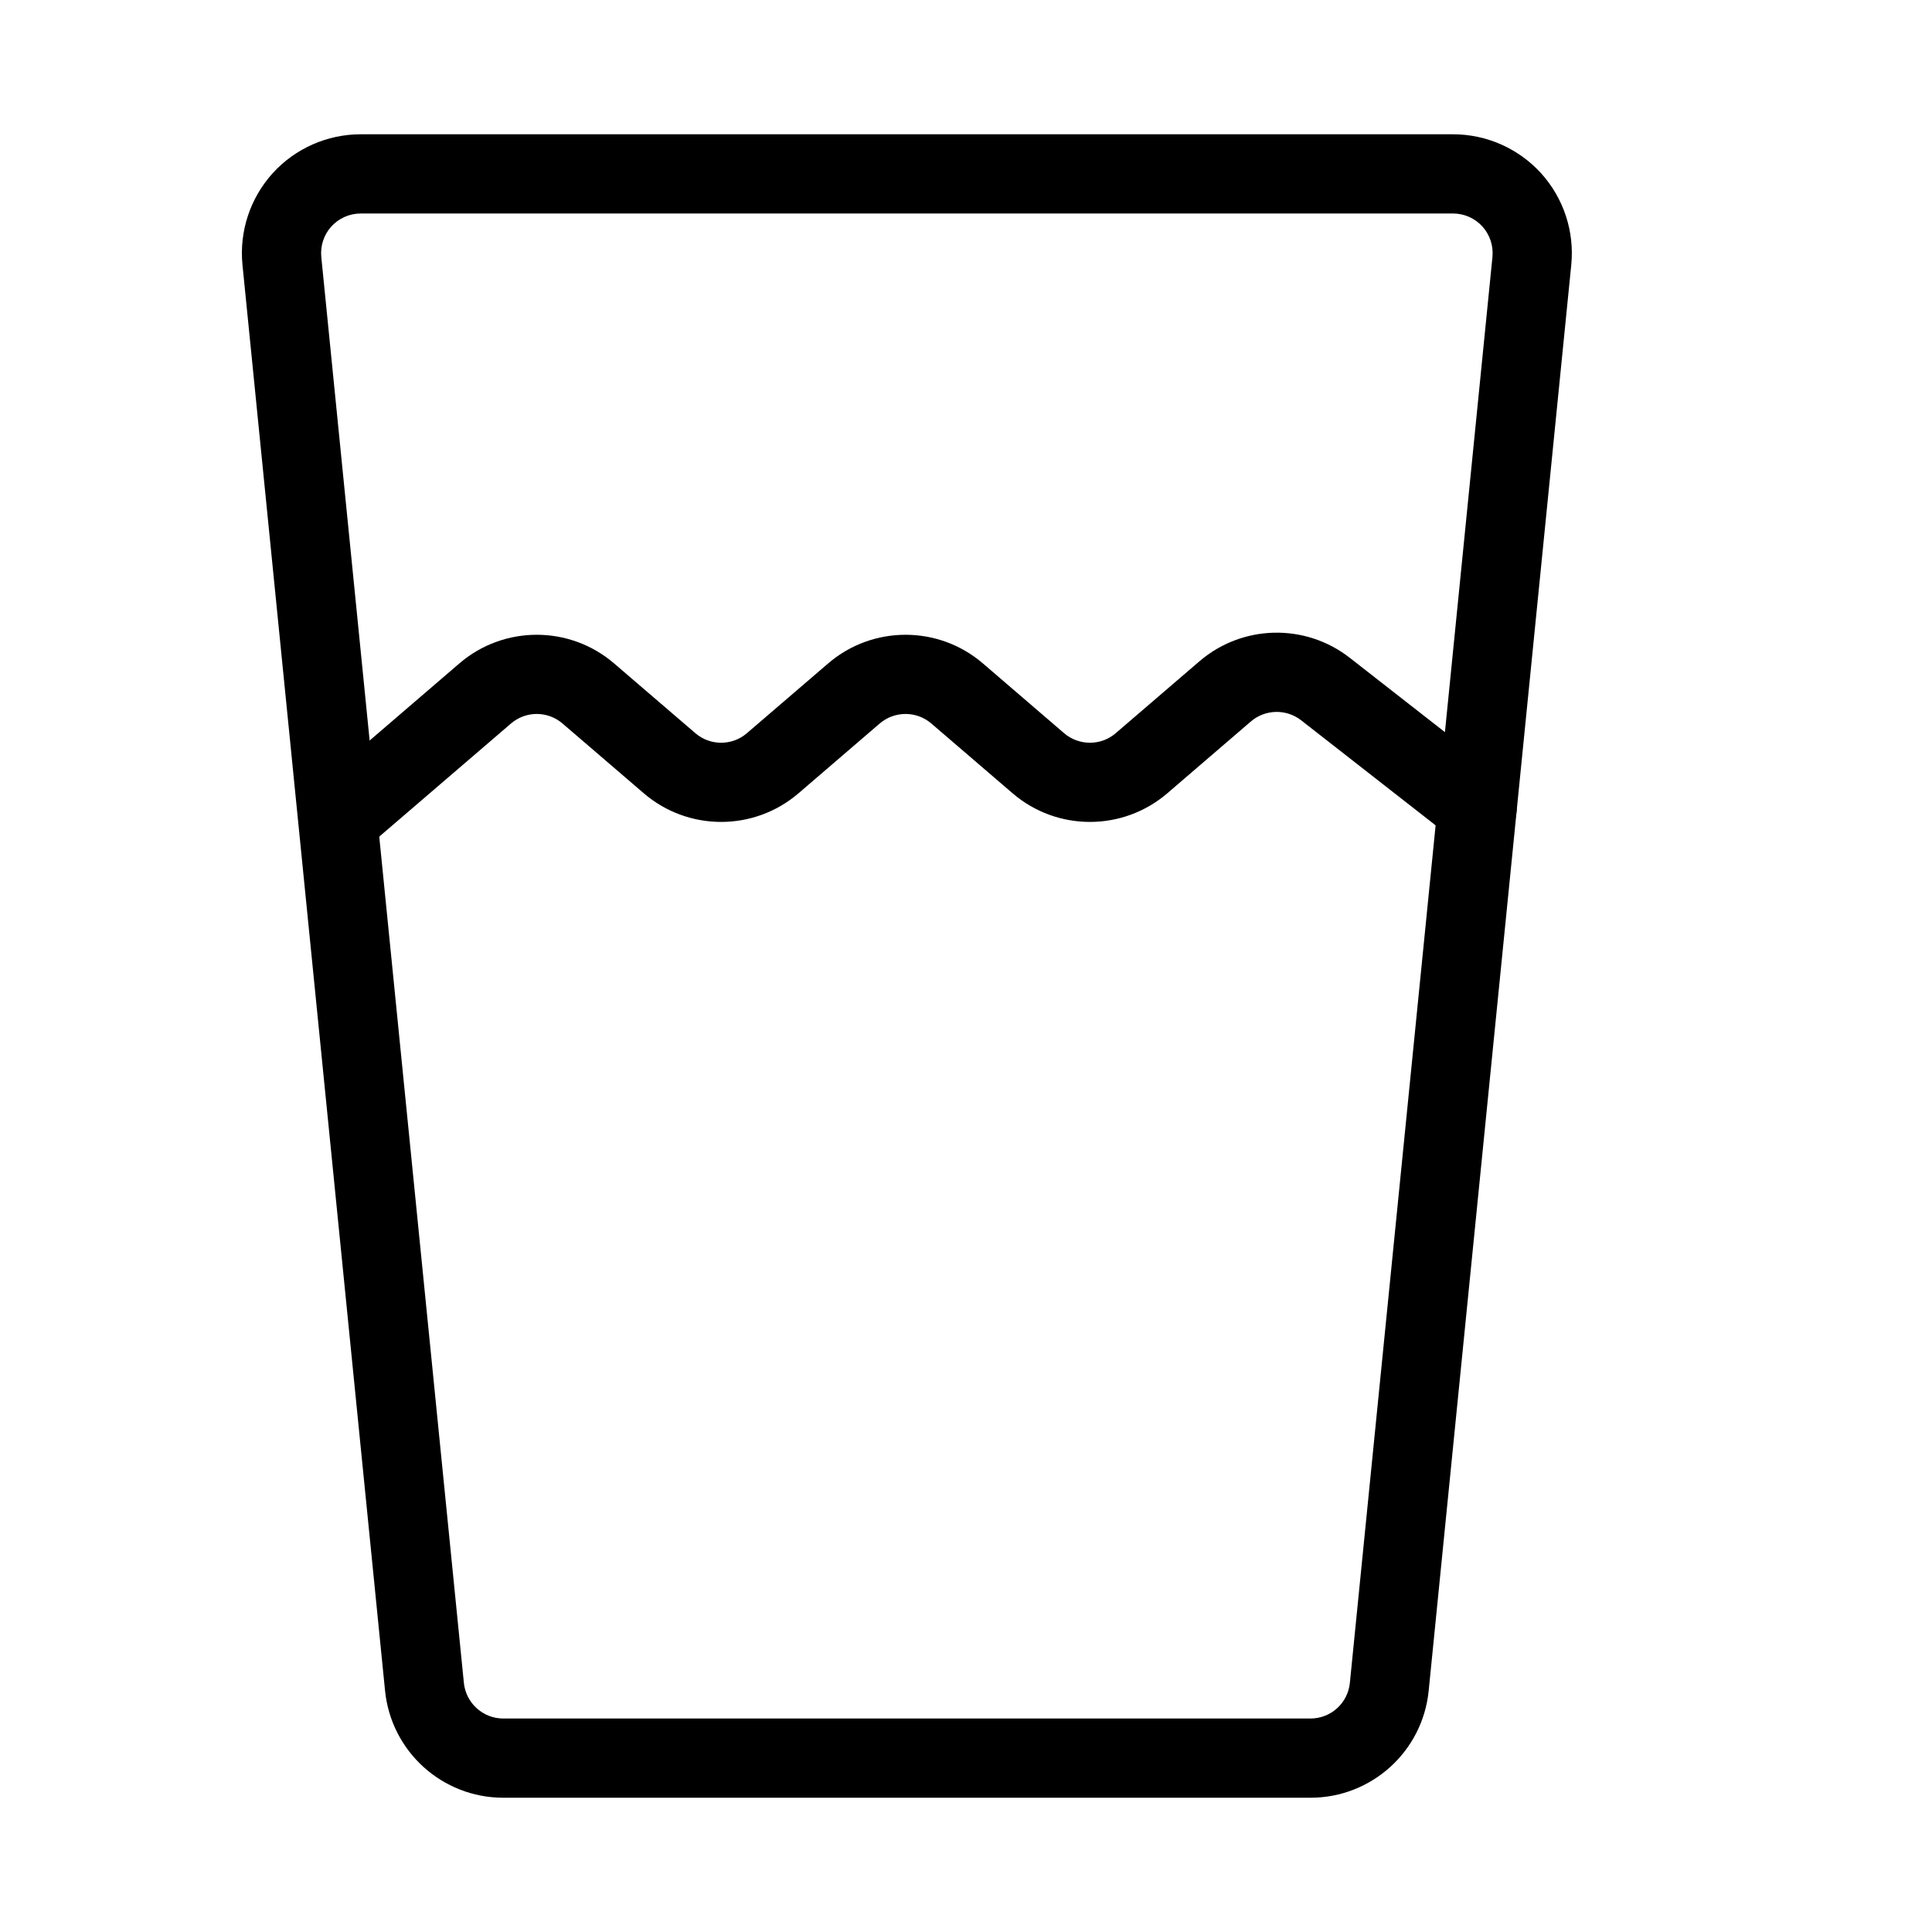
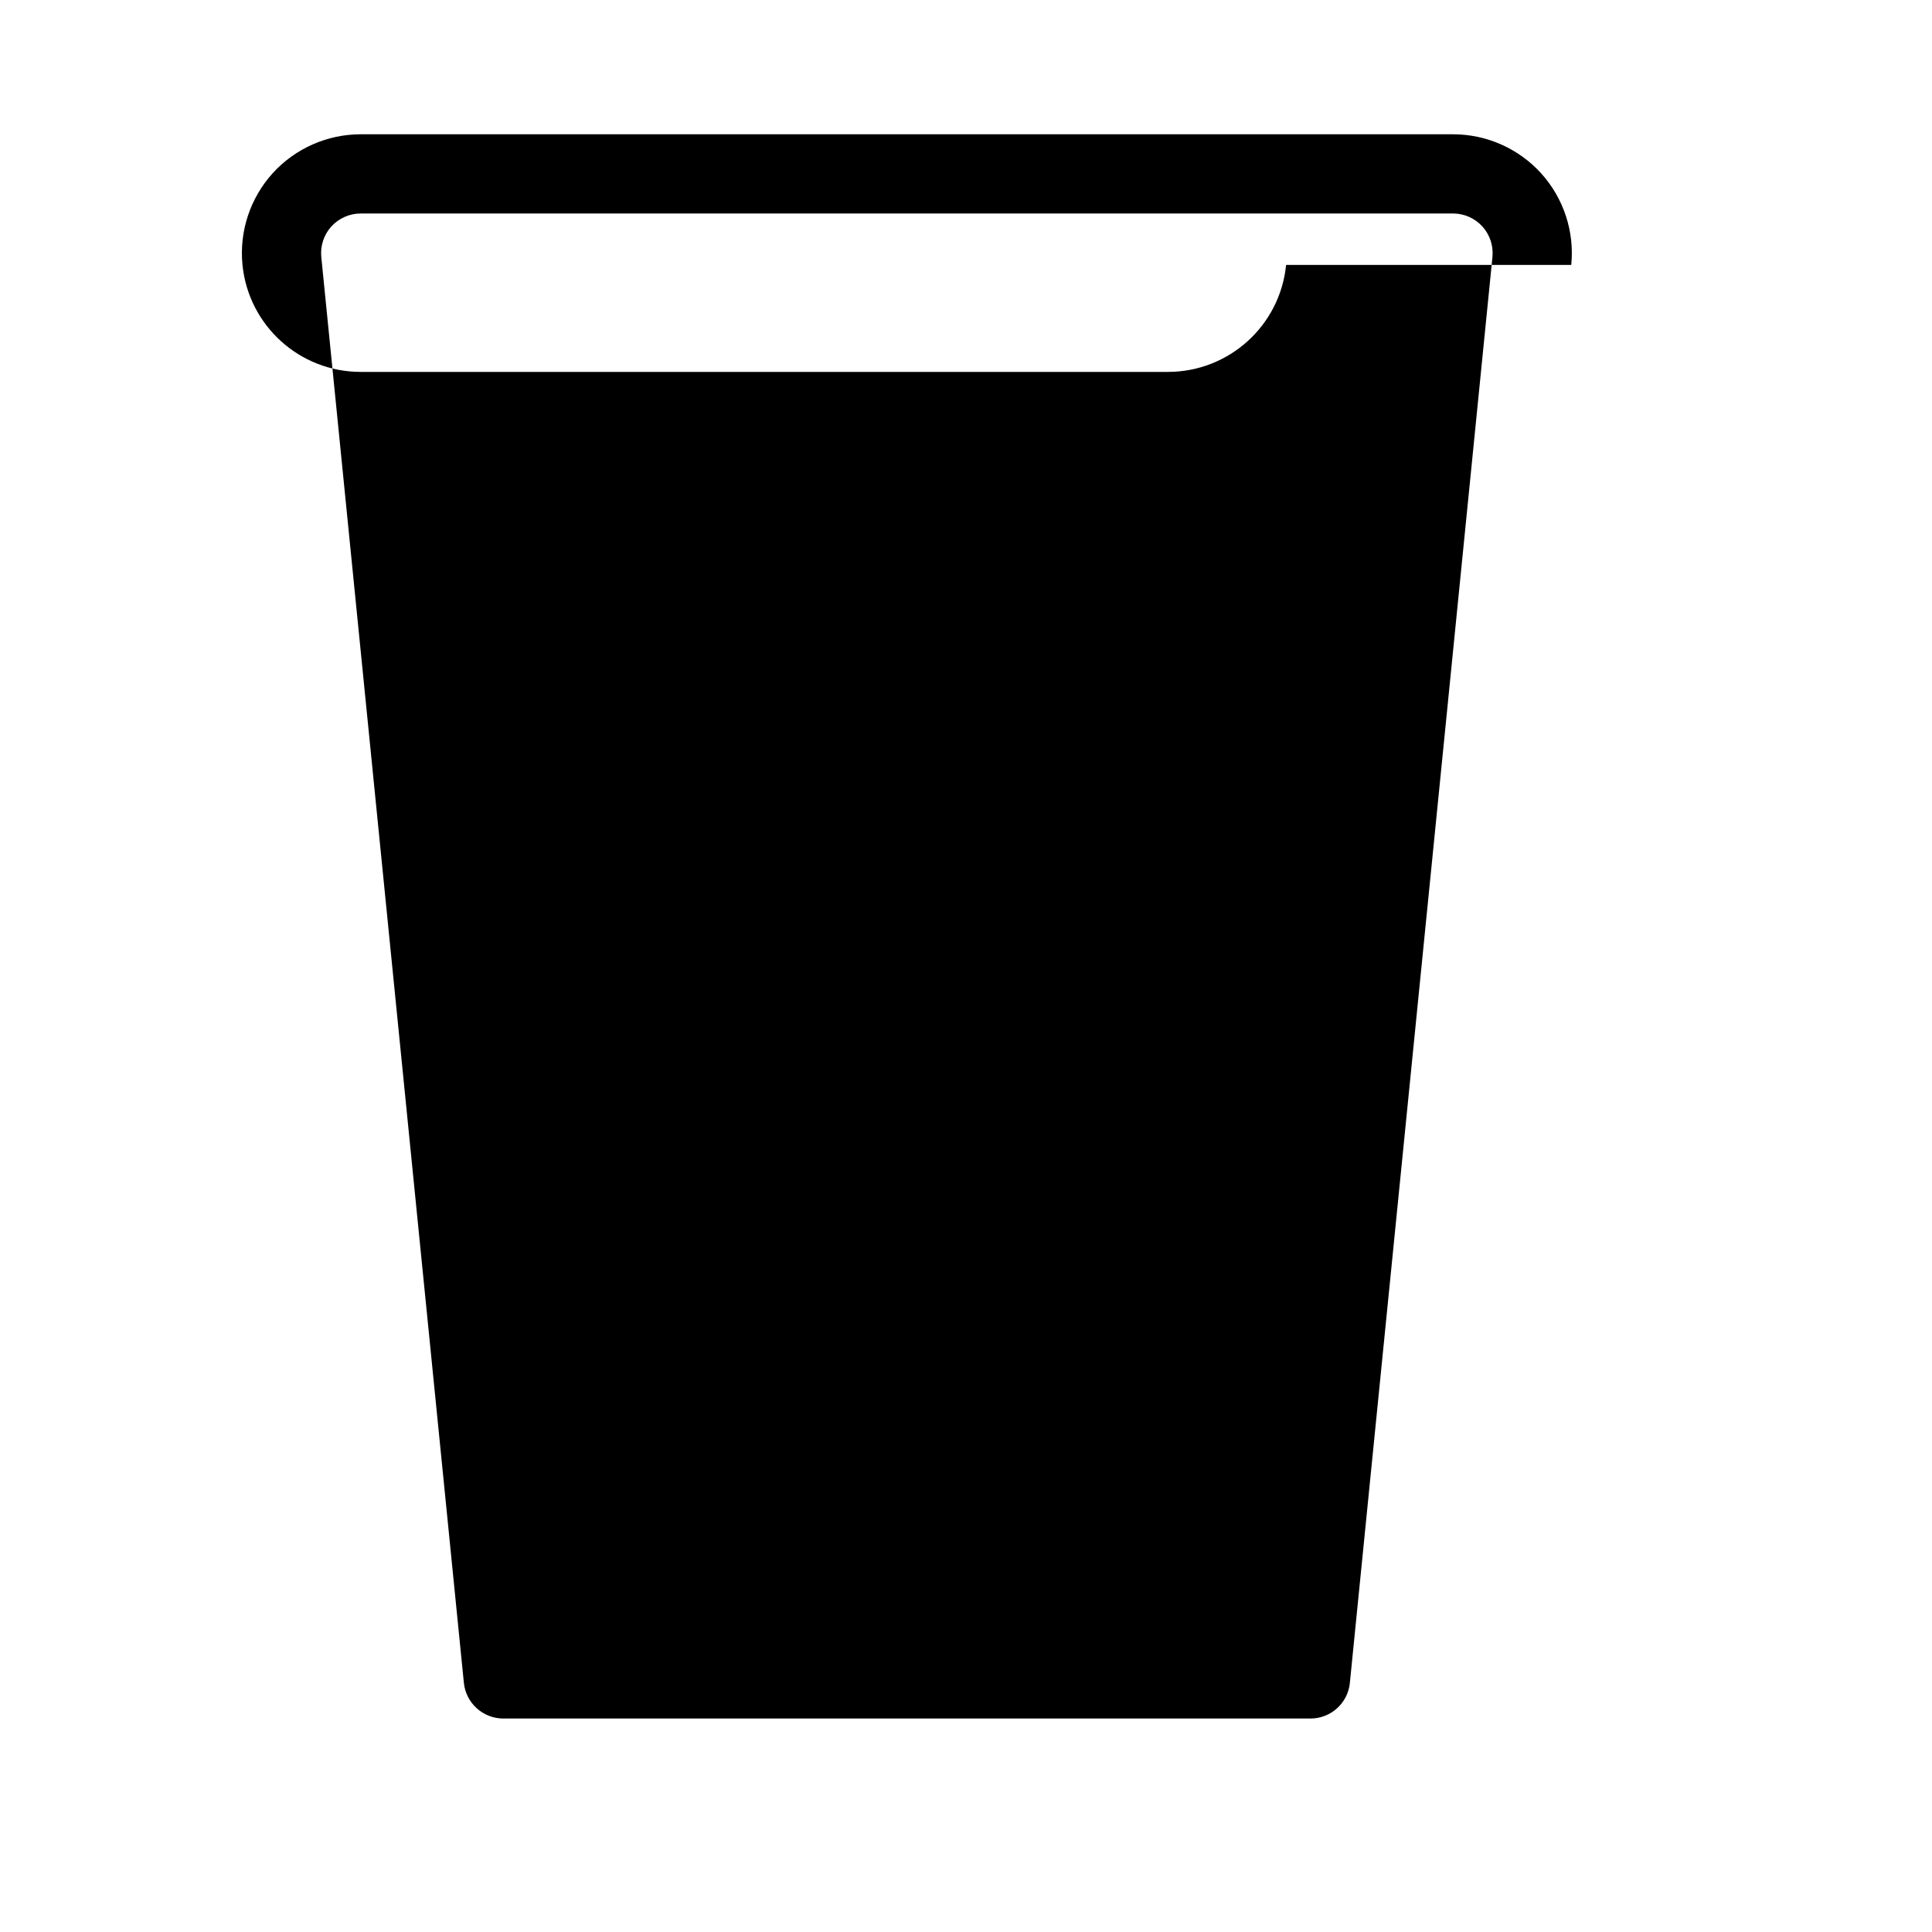
<svg xmlns="http://www.w3.org/2000/svg" fill="#000000" width="800px" height="800px" version="1.1" viewBox="144 144 512 512">
  <g fill-rule="evenodd">
-     <path d="m560.4 214.2c0.883-8.836-2.016-17.656-7.977-24.266-5.984-6.59-14.465-10.348-23.344-10.348h-289.48c-8.902 0-17.383 3.758-23.363 10.348-5.961 6.613-8.859 15.43-7.977 24.266l37.785 377.86c1.617 16.102 15.156 28.359 31.34 28.359h213.91c16.164 0 29.727-12.258 31.32-28.359zm-20.887-2.078-37.785 377.86c-0.523 5.352-5.039 9.445-10.434 9.445h-213.91c-5.394 0-9.91-4.094-10.453-9.445l-37.785-377.86c-0.293-2.961 0.672-5.898 2.664-8.102 1.996-2.184 4.809-3.441 7.789-3.441h289.48c2.961 0 5.793 1.258 7.766 3.441 1.996 2.203 2.961 5.144 2.664 8.102z" />
-     <path d="m244.21 365.97 35.203-30.23c3.926-3.379 9.742-3.379 13.664 0l21.516 18.473c11.797 10.141 29.242 10.141 41.039 0l21.496-18.473c3.945-3.379 9.762-3.379 13.688 0l21.516 18.473c11.797 10.141 29.223 10.141 41.039 0l22.125-19.02c3.801-3.254 9.363-3.379 13.309-0.316l40.199 31.402c4.555 3.57 11.168 2.75 14.738-1.805 3.57-4.578 2.75-11.168-1.828-14.738l-40.199-31.402c-11.82-9.238-28.508-8.836-39.887 0.945l-22.148 19.02c-3.926 3.379-9.742 3.379-13.688 0l-21.496-18.473c-11.797-10.141-29.242-10.141-41.039 0l-21.516 18.473c-3.926 3.379-9.742 3.379-13.664 0l-21.516-18.473c-11.797-10.141-29.242-10.141-41.039 0l-35.184 30.23c-4.41 3.777-4.891 10.41-1.133 14.801 3.777 4.387 10.41 4.891 14.801 1.113z" />
+     <path d="m560.4 214.2c0.883-8.836-2.016-17.656-7.977-24.266-5.984-6.59-14.465-10.348-23.344-10.348h-289.48c-8.902 0-17.383 3.758-23.363 10.348-5.961 6.613-8.859 15.43-7.977 24.266c1.617 16.102 15.156 28.359 31.34 28.359h213.91c16.164 0 29.727-12.258 31.32-28.359zm-20.887-2.078-37.785 377.86c-0.523 5.352-5.039 9.445-10.434 9.445h-213.91c-5.394 0-9.91-4.094-10.453-9.445l-37.785-377.86c-0.293-2.961 0.672-5.898 2.664-8.102 1.996-2.184 4.809-3.441 7.789-3.441h289.48c2.961 0 5.793 1.258 7.766 3.441 1.996 2.203 2.961 5.144 2.664 8.102z" />
  </g>
</svg>